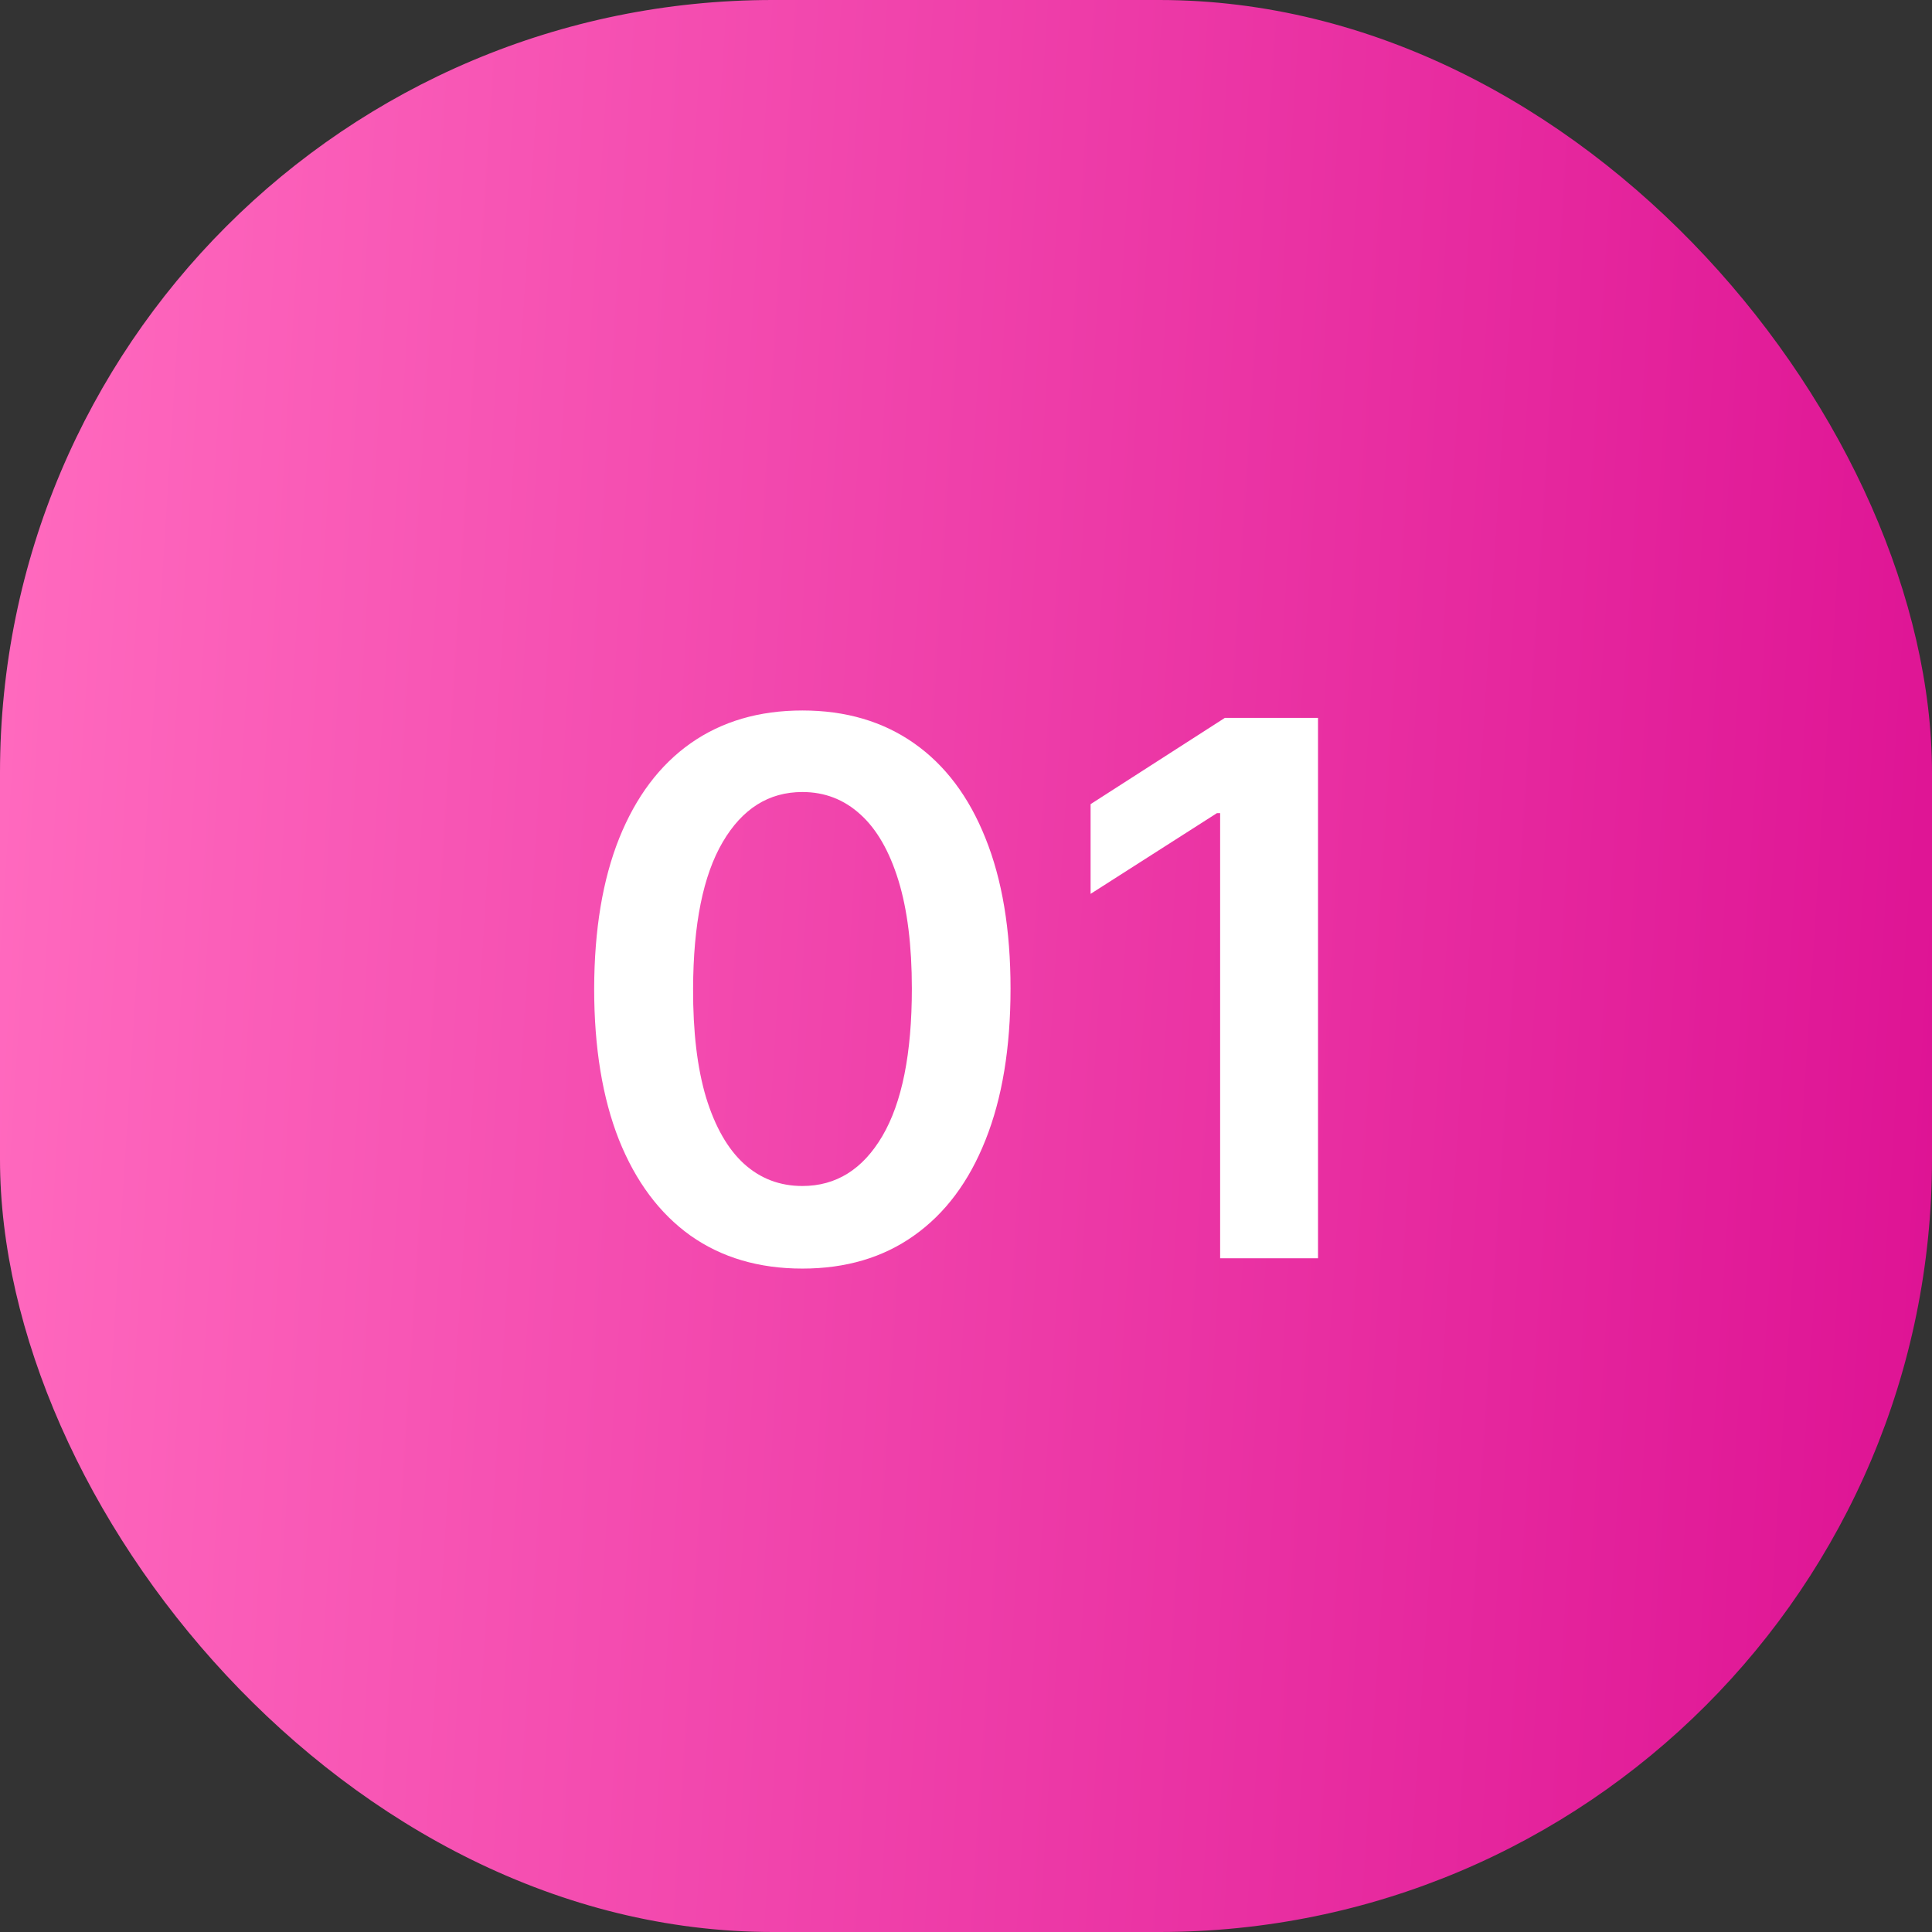
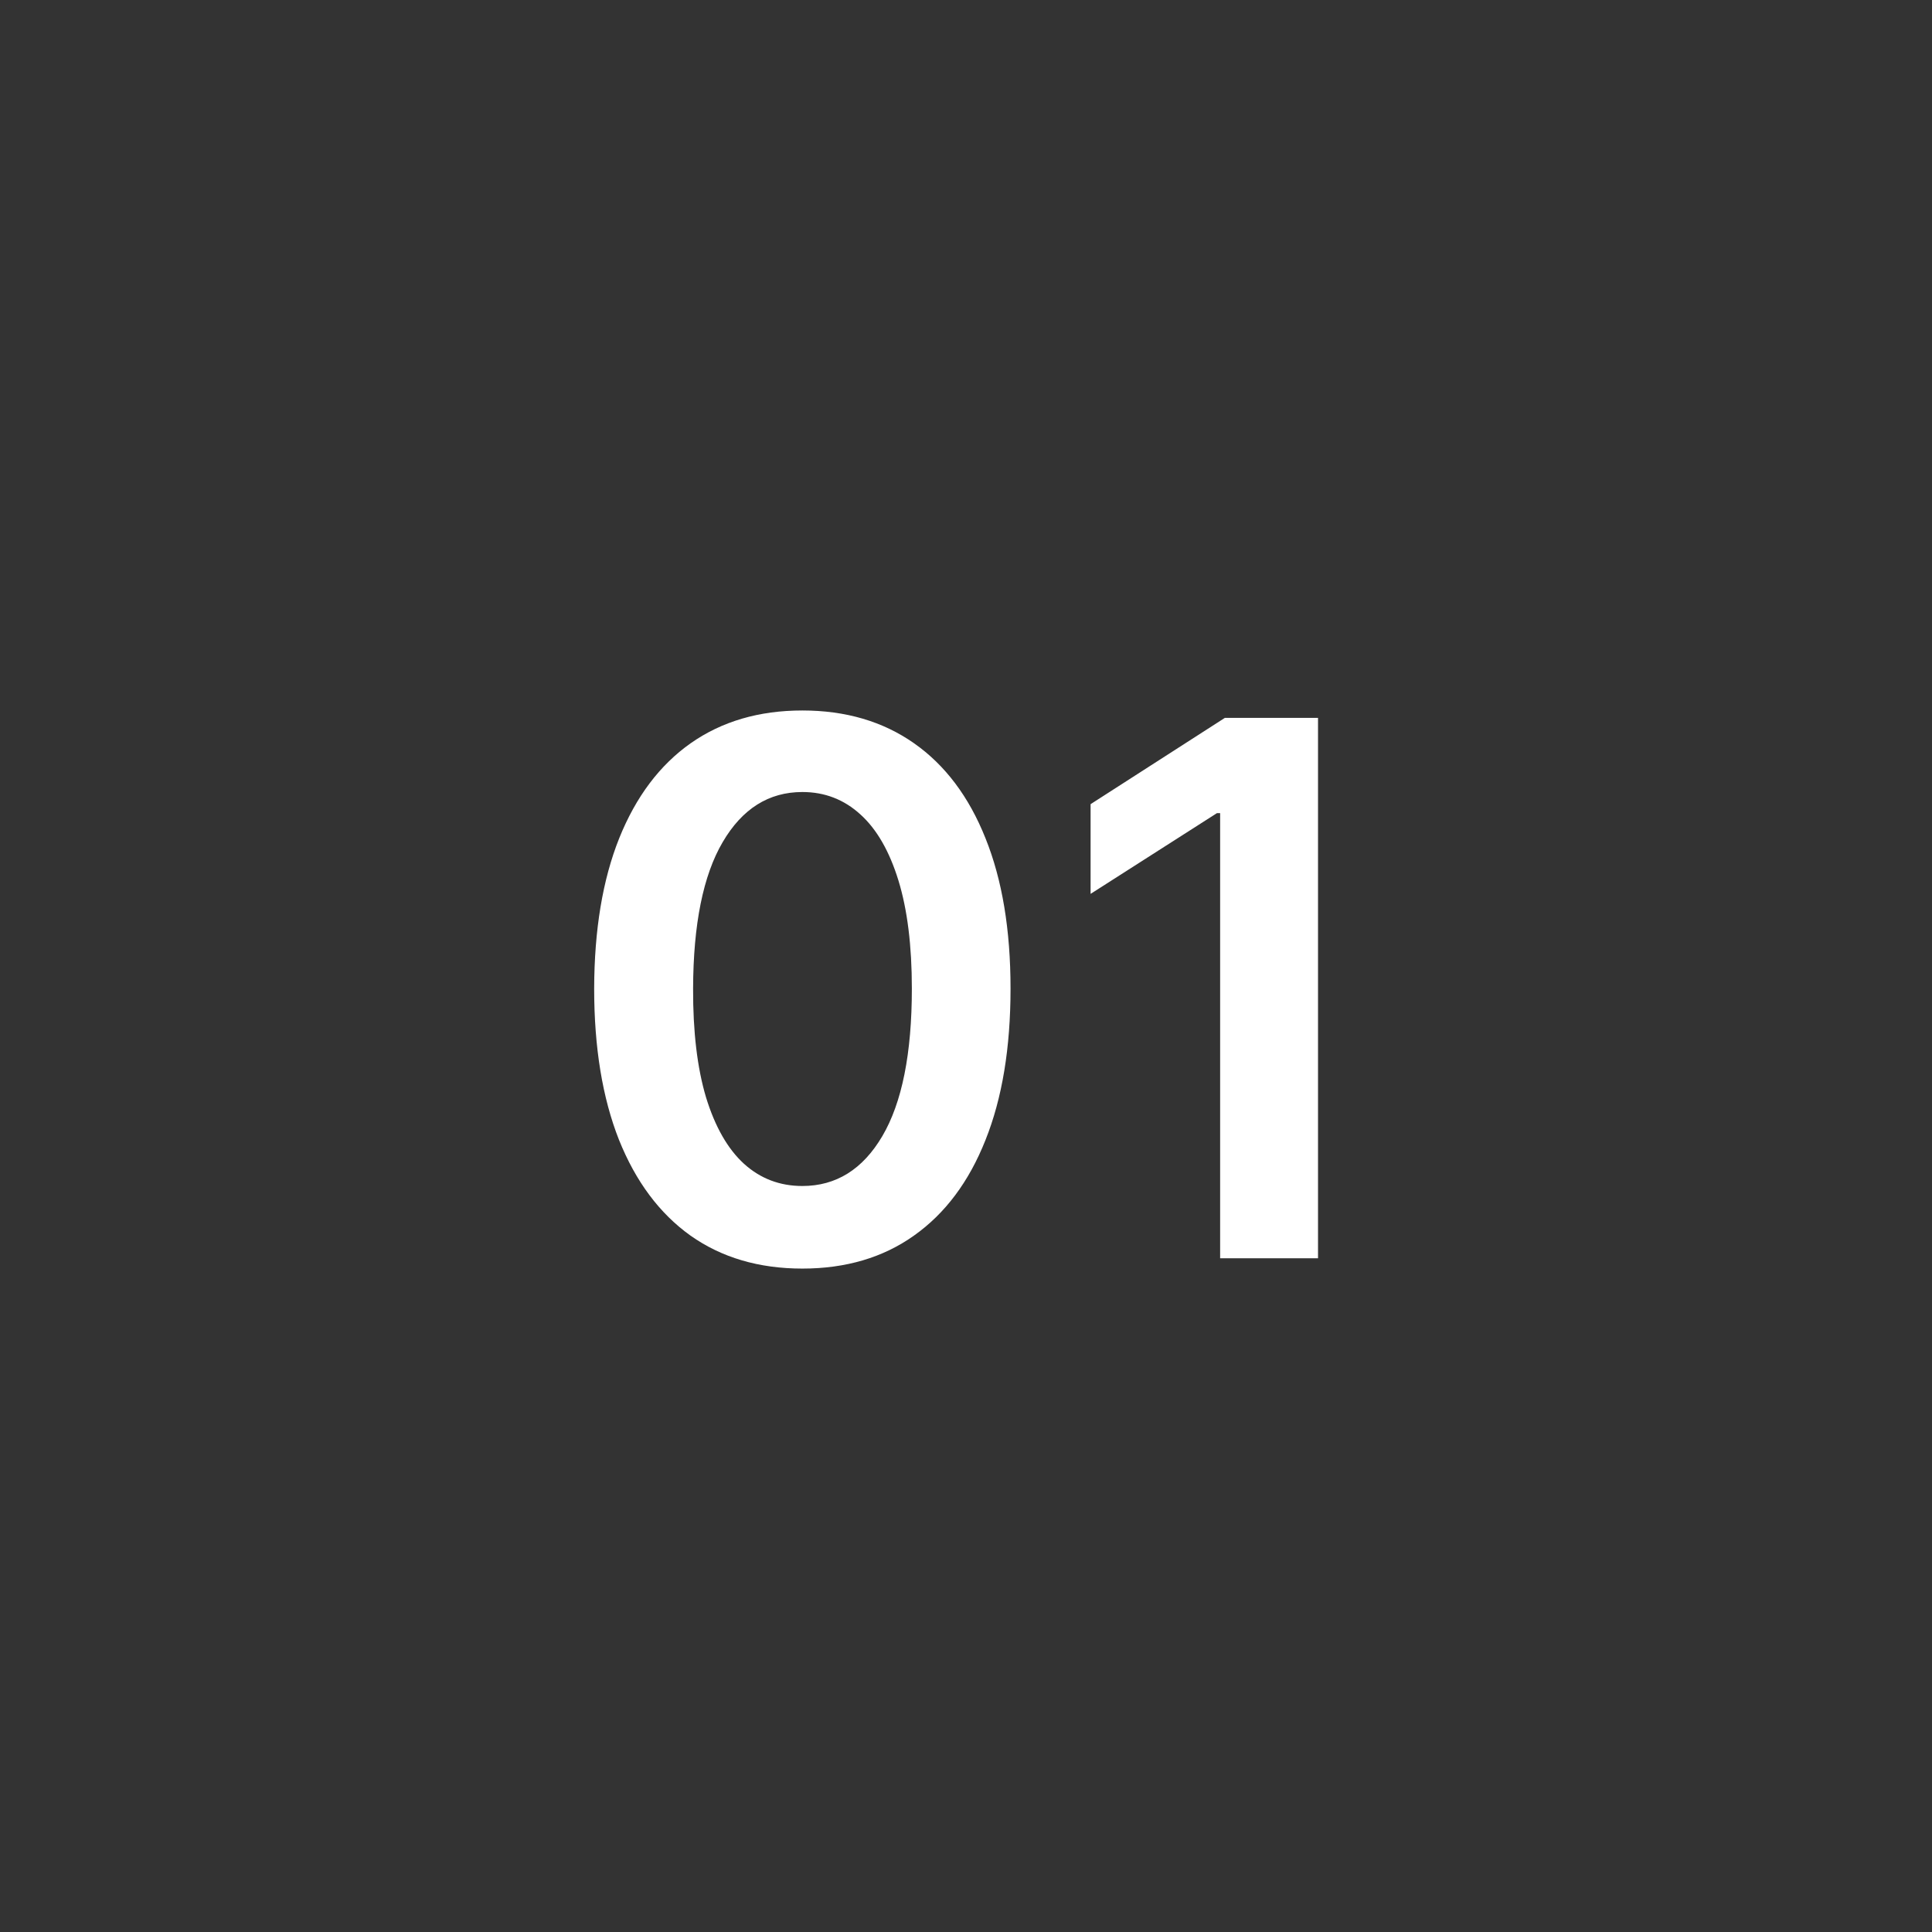
<svg xmlns="http://www.w3.org/2000/svg" width="39" height="39" viewBox="0 0 39 39" fill="none">
  <rect x="0" y="0" width="39" height="39" fill="#333333" stroke="none" />
-   <rect width="39" height="39" rx="15.6" fill="url(#paint0_linear_1806_5049)" />
  <path d="M16.197 25.608C15.319 25.608 14.567 25.386 13.938 24.942C13.313 24.495 12.832 23.85 12.495 23.009C12.161 22.163 11.994 21.146 11.994 19.956C11.997 18.767 12.166 17.755 12.5 16.92C12.837 16.082 13.318 15.443 13.943 15.003C14.572 14.562 15.323 14.342 16.197 14.342C17.07 14.342 17.821 14.562 18.45 15.003C19.078 15.443 19.559 16.082 19.893 16.92C20.231 17.758 20.399 18.77 20.399 19.956C20.399 21.15 20.231 22.169 19.893 23.014C19.559 23.856 19.078 24.498 18.45 24.942C17.825 25.386 17.074 25.608 16.197 25.608ZM16.197 23.941C16.878 23.941 17.416 23.605 17.811 22.934C18.208 22.259 18.407 21.267 18.407 19.956C18.407 19.09 18.317 18.362 18.136 17.773C17.954 17.183 17.699 16.739 17.369 16.441C17.038 16.139 16.648 15.988 16.197 15.988C15.518 15.988 14.982 16.326 14.588 17C14.194 17.671 13.995 18.657 13.991 19.956C13.988 20.826 14.075 21.558 14.252 22.151C14.434 22.744 14.689 23.192 15.019 23.493C15.35 23.792 15.742 23.941 16.197 23.941ZM26.606 14.491V25.4H24.63V16.414H24.566L22.015 18.044V16.233L24.726 14.491H26.606Z" fill="white" />
  <defs>
    <linearGradient id="paint0_linear_1806_5049" x1="0.874" y1="2.143" x2="40.538" y2="4.678" gradientUnits="userSpaceOnUse">
      <stop stop-color="#FF69BE" />
      <stop offset="1" stop-color="#DE1394" />
    </linearGradient>
  </defs>
</svg>